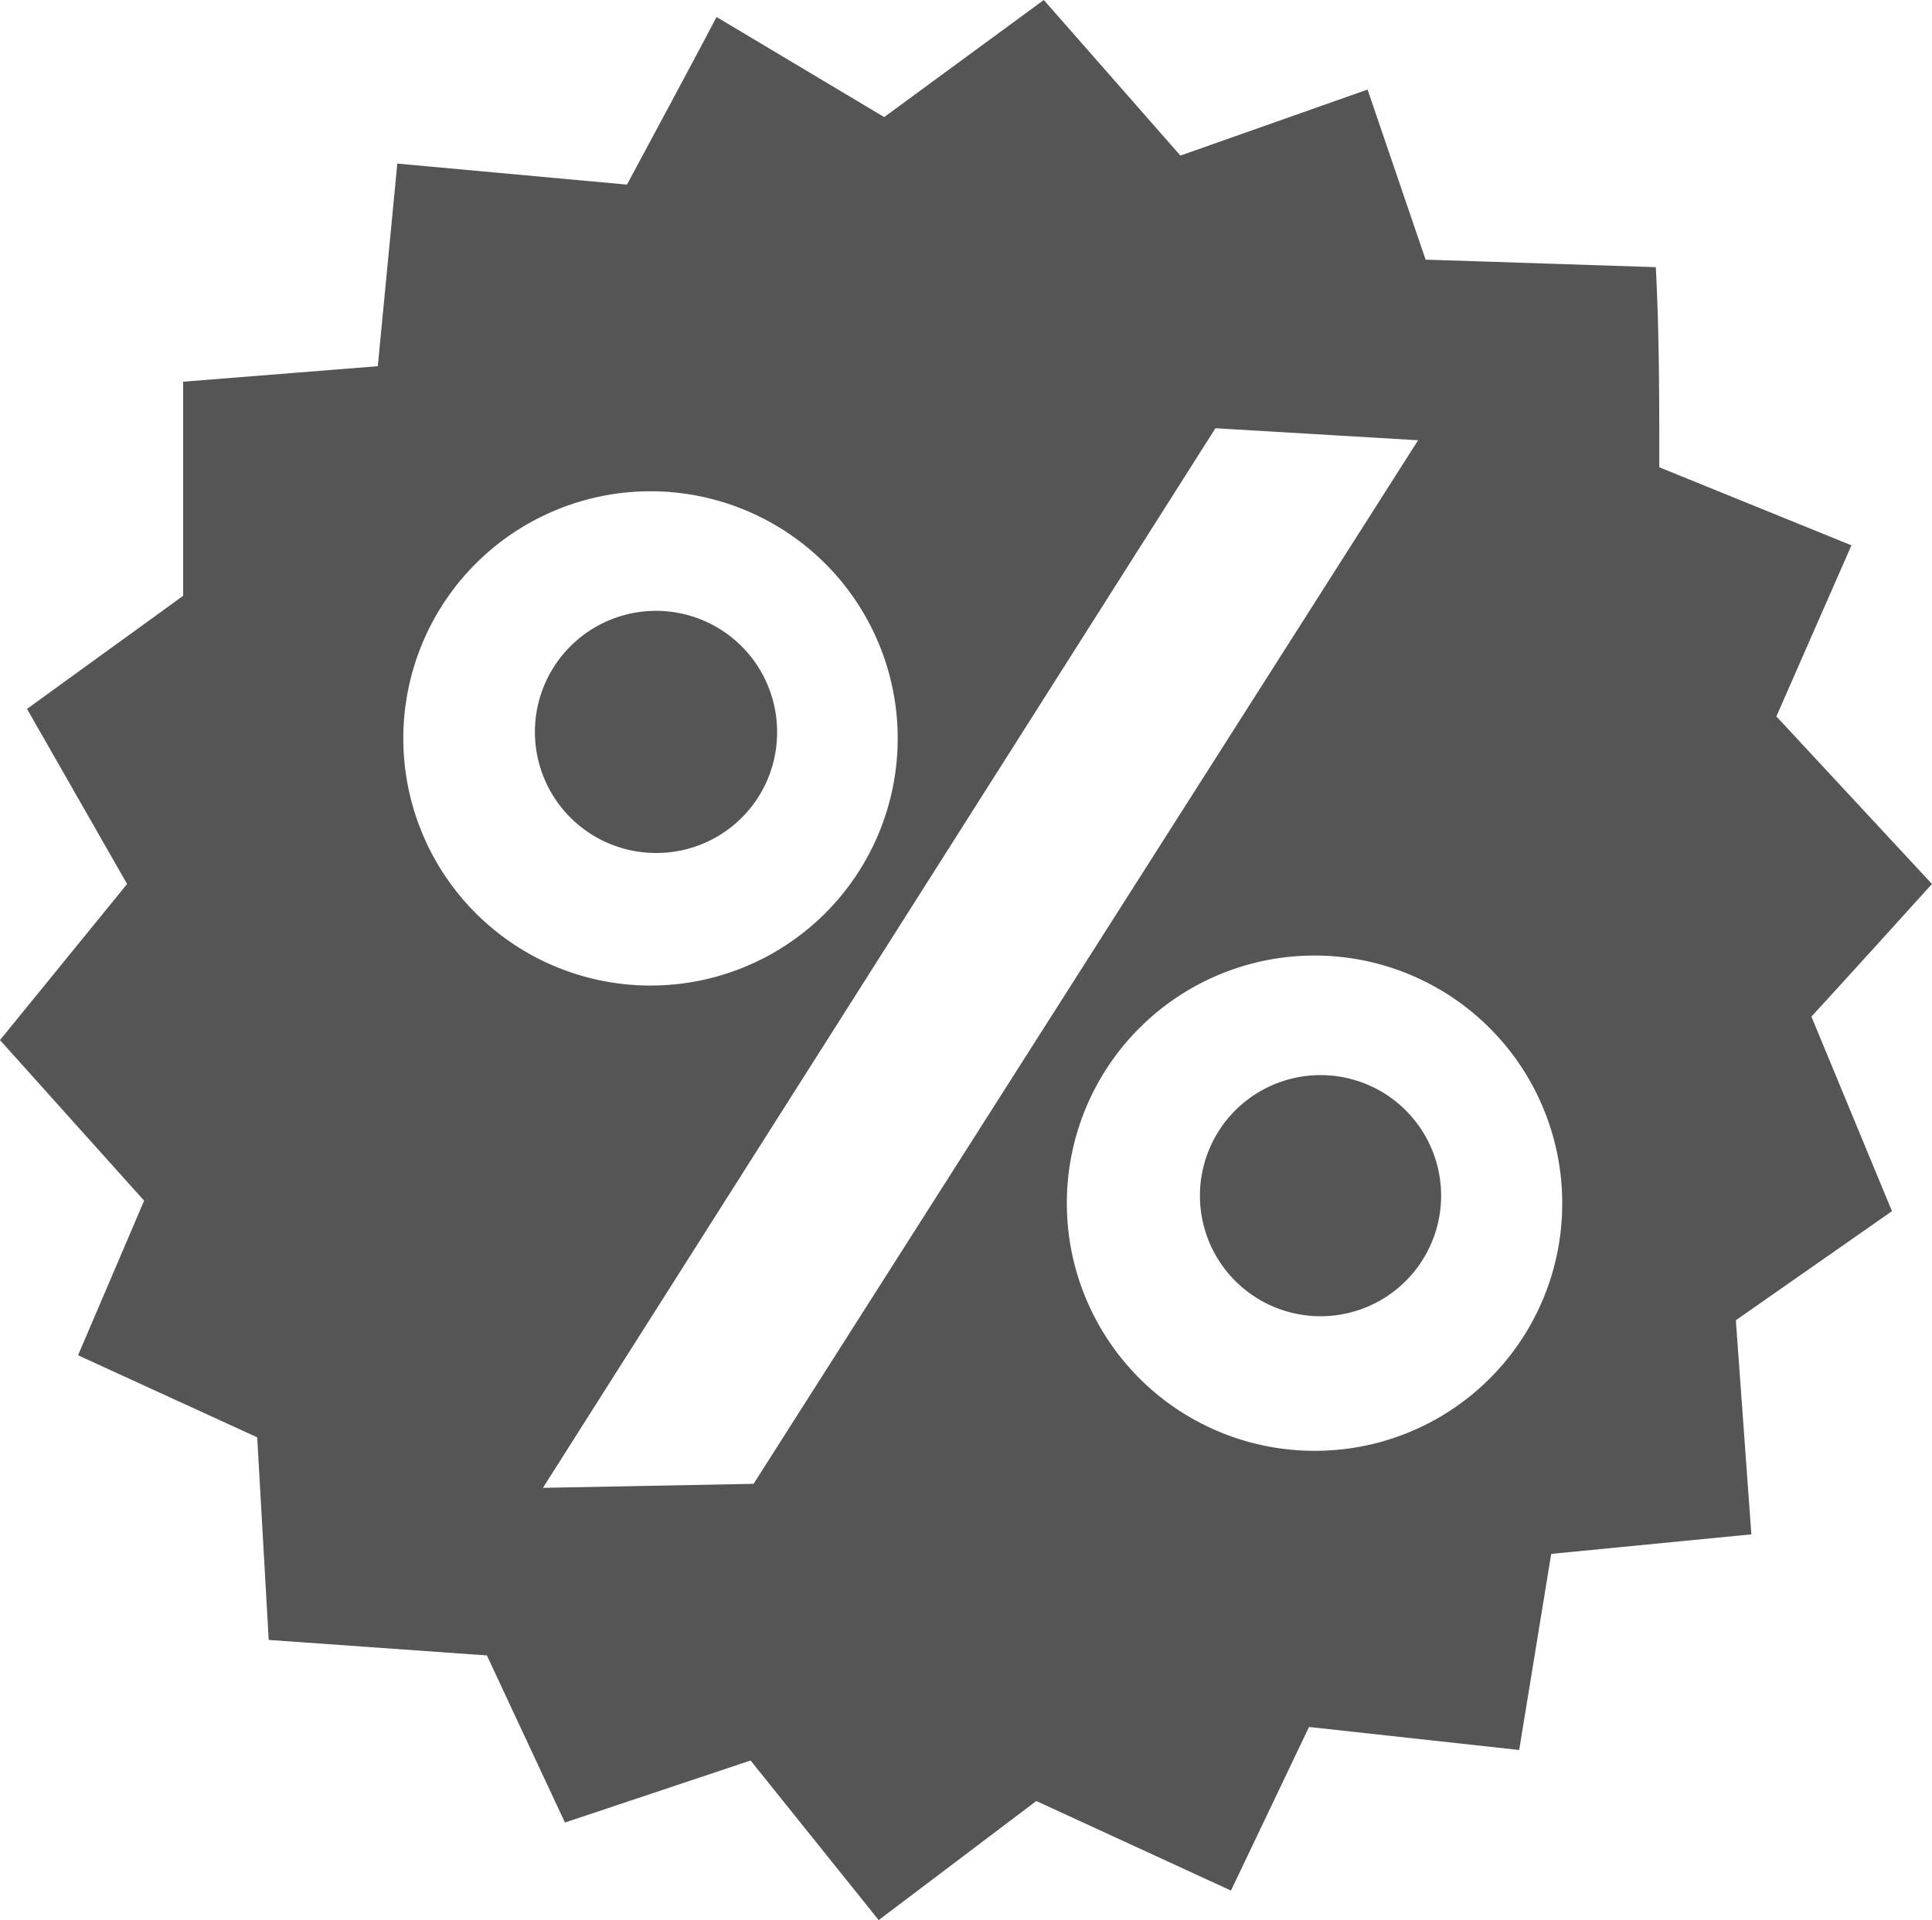
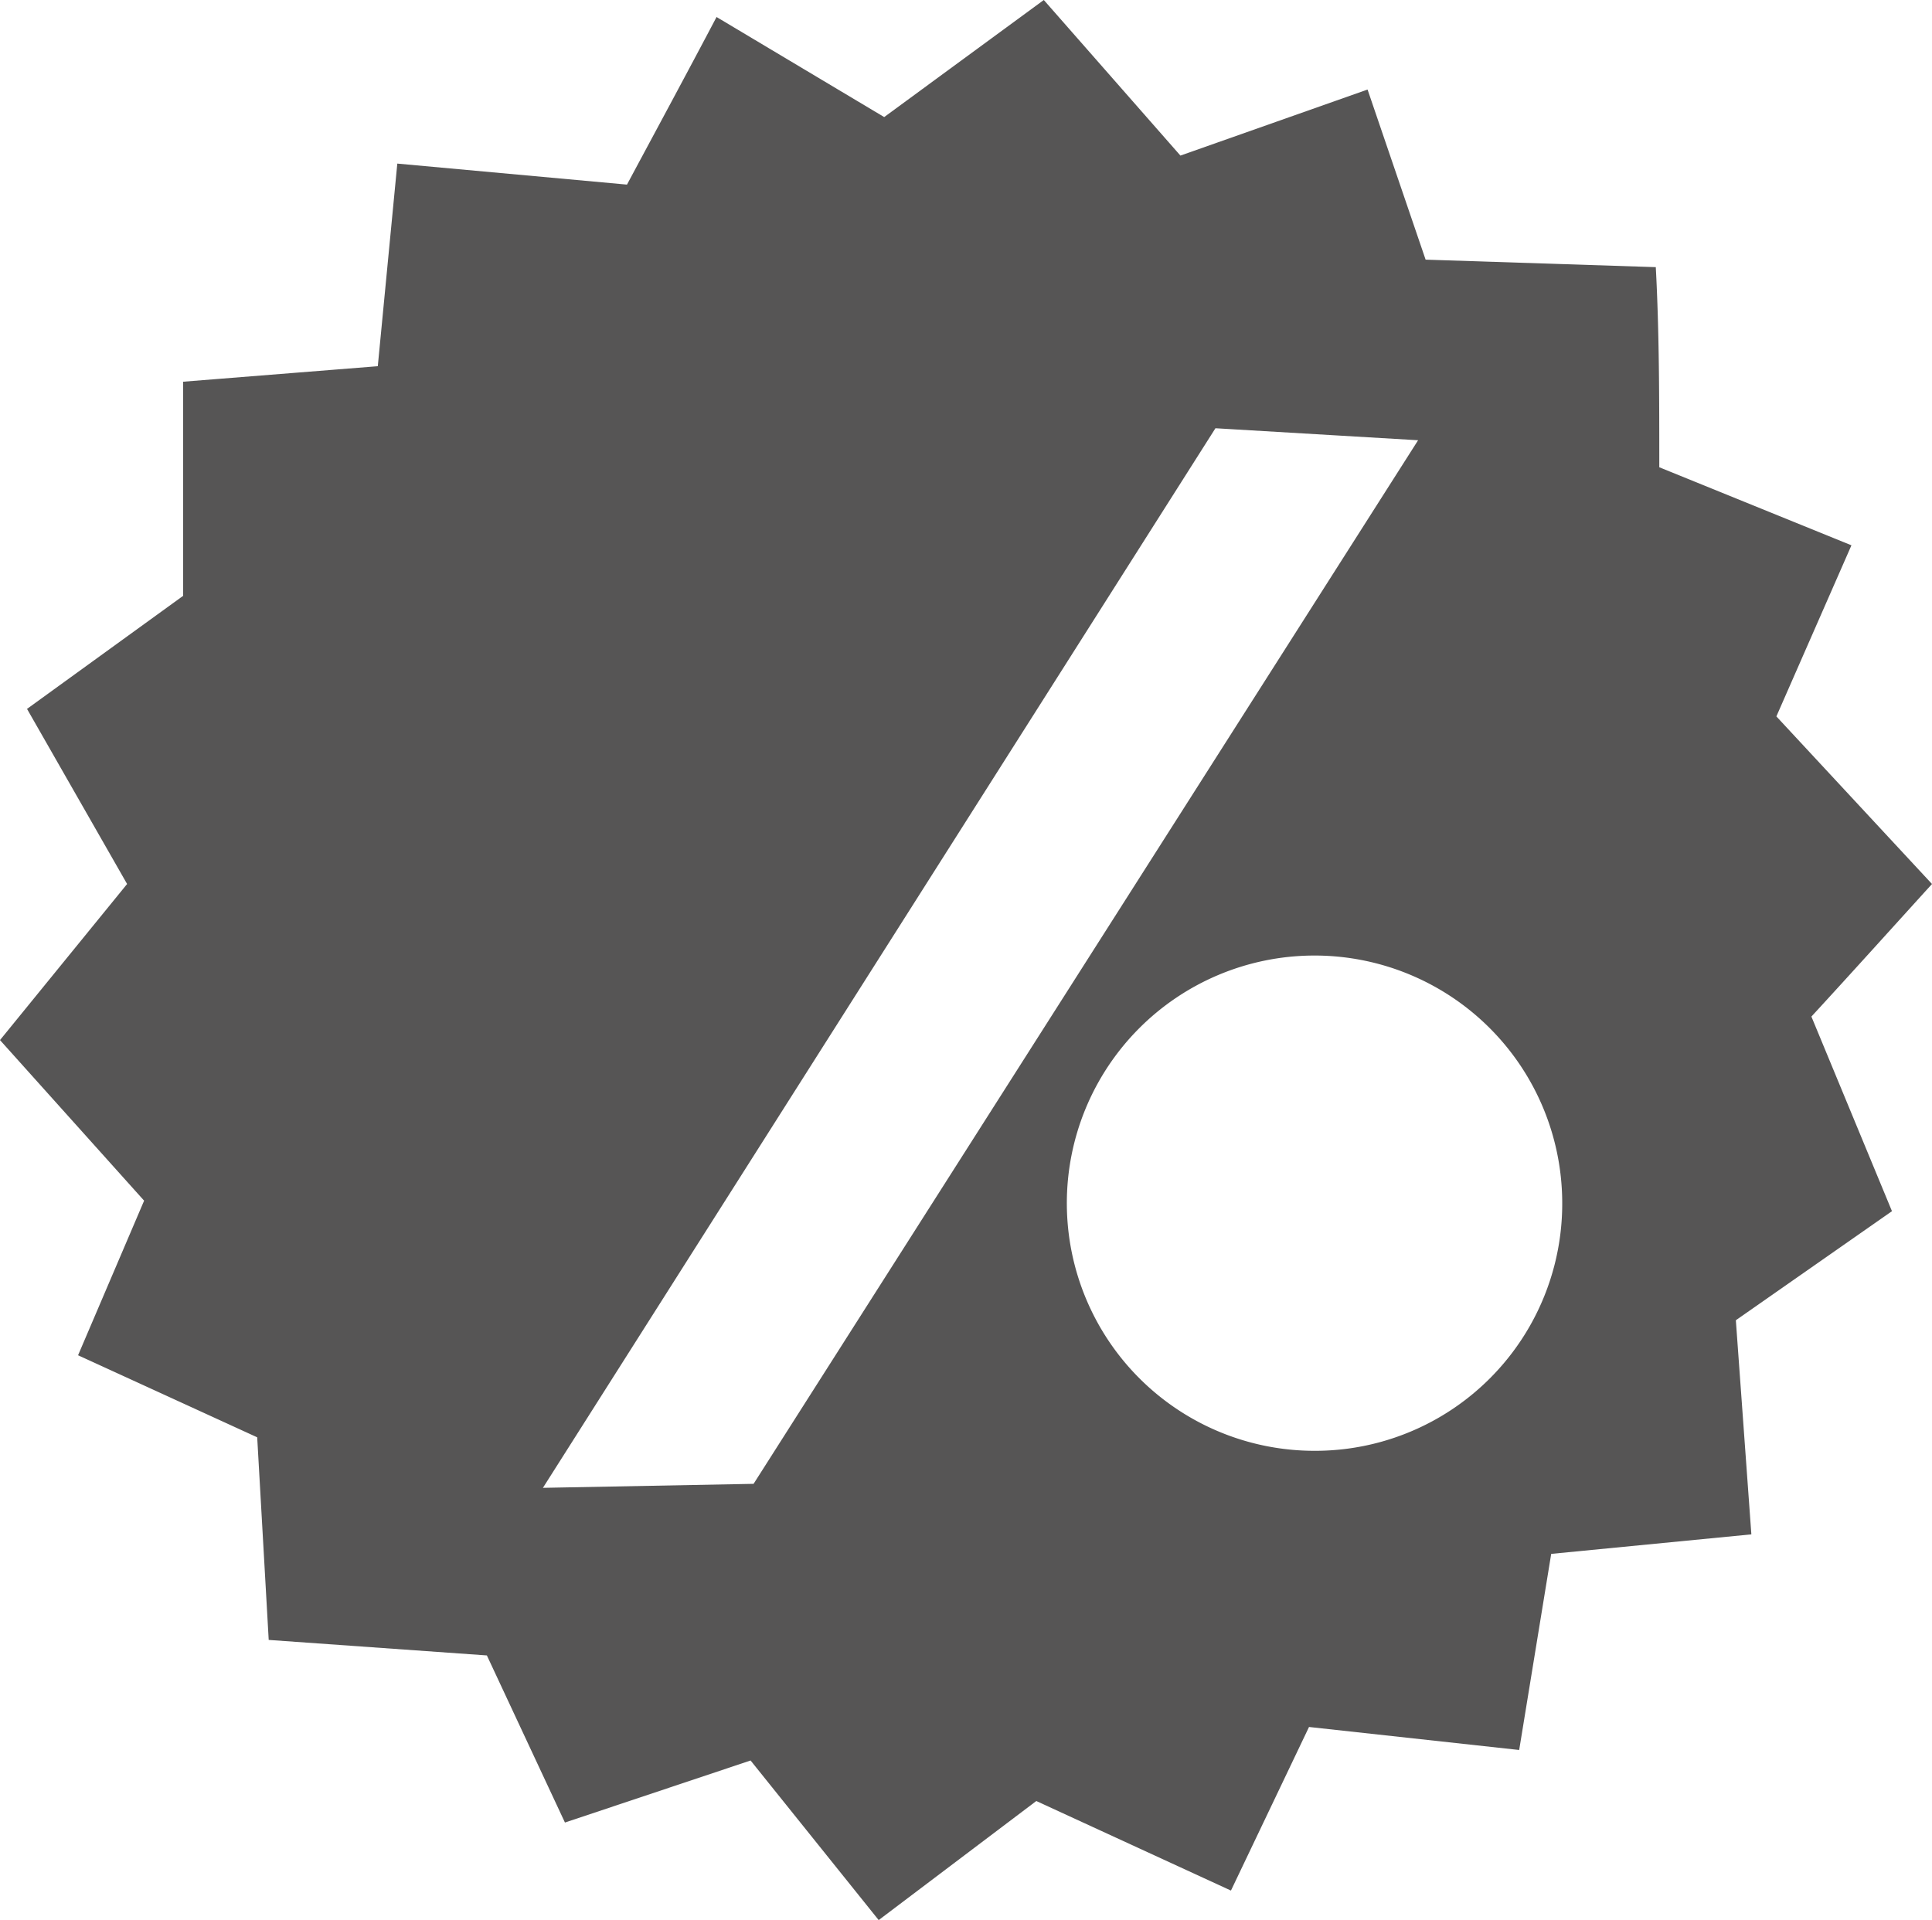
<svg xmlns="http://www.w3.org/2000/svg" viewBox="0 0 38.61 38.38">
  <g id="Ebene_2" data-name="Ebene 2">
    <g id="Ebene_1-2" data-name="Ebene 1">
-       <path d="M26.39,21.49A2.41,2.41,0,1,0,28.8,23.9,2.41,2.41,0,0,0,26.39,21.49Z" fill="#565555" />
-       <path d="M15.53,14.64a2.42,2.42,0,1,0-2.41,2.41A2.41,2.41,0,0,0,15.53,14.64Z" fill="#565555" />
-       <path d="M36.2,20.32c.81-.88,1.61-1.77,2.41-2.65L35.5,14.32,37,10.9,33.16,9.34c0-1.35,0-2.7-.07-4l-4.6-.15L27.33,1.79,23.59,3.11,20.86,0,17.67,2.34l-3.35-2c-.59,1.12-1.19,2.23-1.79,3.35L7.94,3.27,7.55,7.32l-3.89.31v4.28L.54,14.17l2,3.5L0,20.79,2.88,24,1.56,27.09l3.58,1.64.23,4.05,4.36.31,1.56,3.34L15,35.19l2.56,3.19L20.71,36l3.89,1.79,1.56-3.27,4.2.46L31,31.06l4-.39-.31-4.28,3.12-2.18ZM8.06,14.75A4.94,4.94,0,1,1,13,19.7,4.94,4.94,0,0,1,8.06,14.75Zm7,14.91-4.21.08L24.29,8.56l4.05.24ZM26.27,29A4.95,4.95,0,1,1,31.22,24,4.94,4.94,0,0,1,26.27,29Z" fill="#565555" />
+       <path d="M36.2,20.32c.81-.88,1.61-1.77,2.41-2.65L35.5,14.32,37,10.9,33.16,9.34c0-1.35,0-2.7-.07-4l-4.6-.15L27.33,1.79,23.59,3.11,20.86,0,17.67,2.34l-3.35-2c-.59,1.12-1.19,2.23-1.79,3.35L7.94,3.27,7.55,7.32l-3.89.31v4.28L.54,14.17l2,3.5L0,20.79,2.88,24,1.56,27.09l3.58,1.64.23,4.05,4.36.31,1.56,3.34L15,35.19l2.56,3.19L20.71,36l3.89,1.79,1.56-3.27,4.2.46L31,31.06l4-.39-.31-4.28,3.12-2.18ZM8.06,14.75Zm7,14.91-4.21.08L24.29,8.56l4.05.24ZM26.27,29A4.95,4.95,0,1,1,31.22,24,4.94,4.94,0,0,1,26.27,29Z" fill="#565555" />
    </g>
  </g>
</svg>